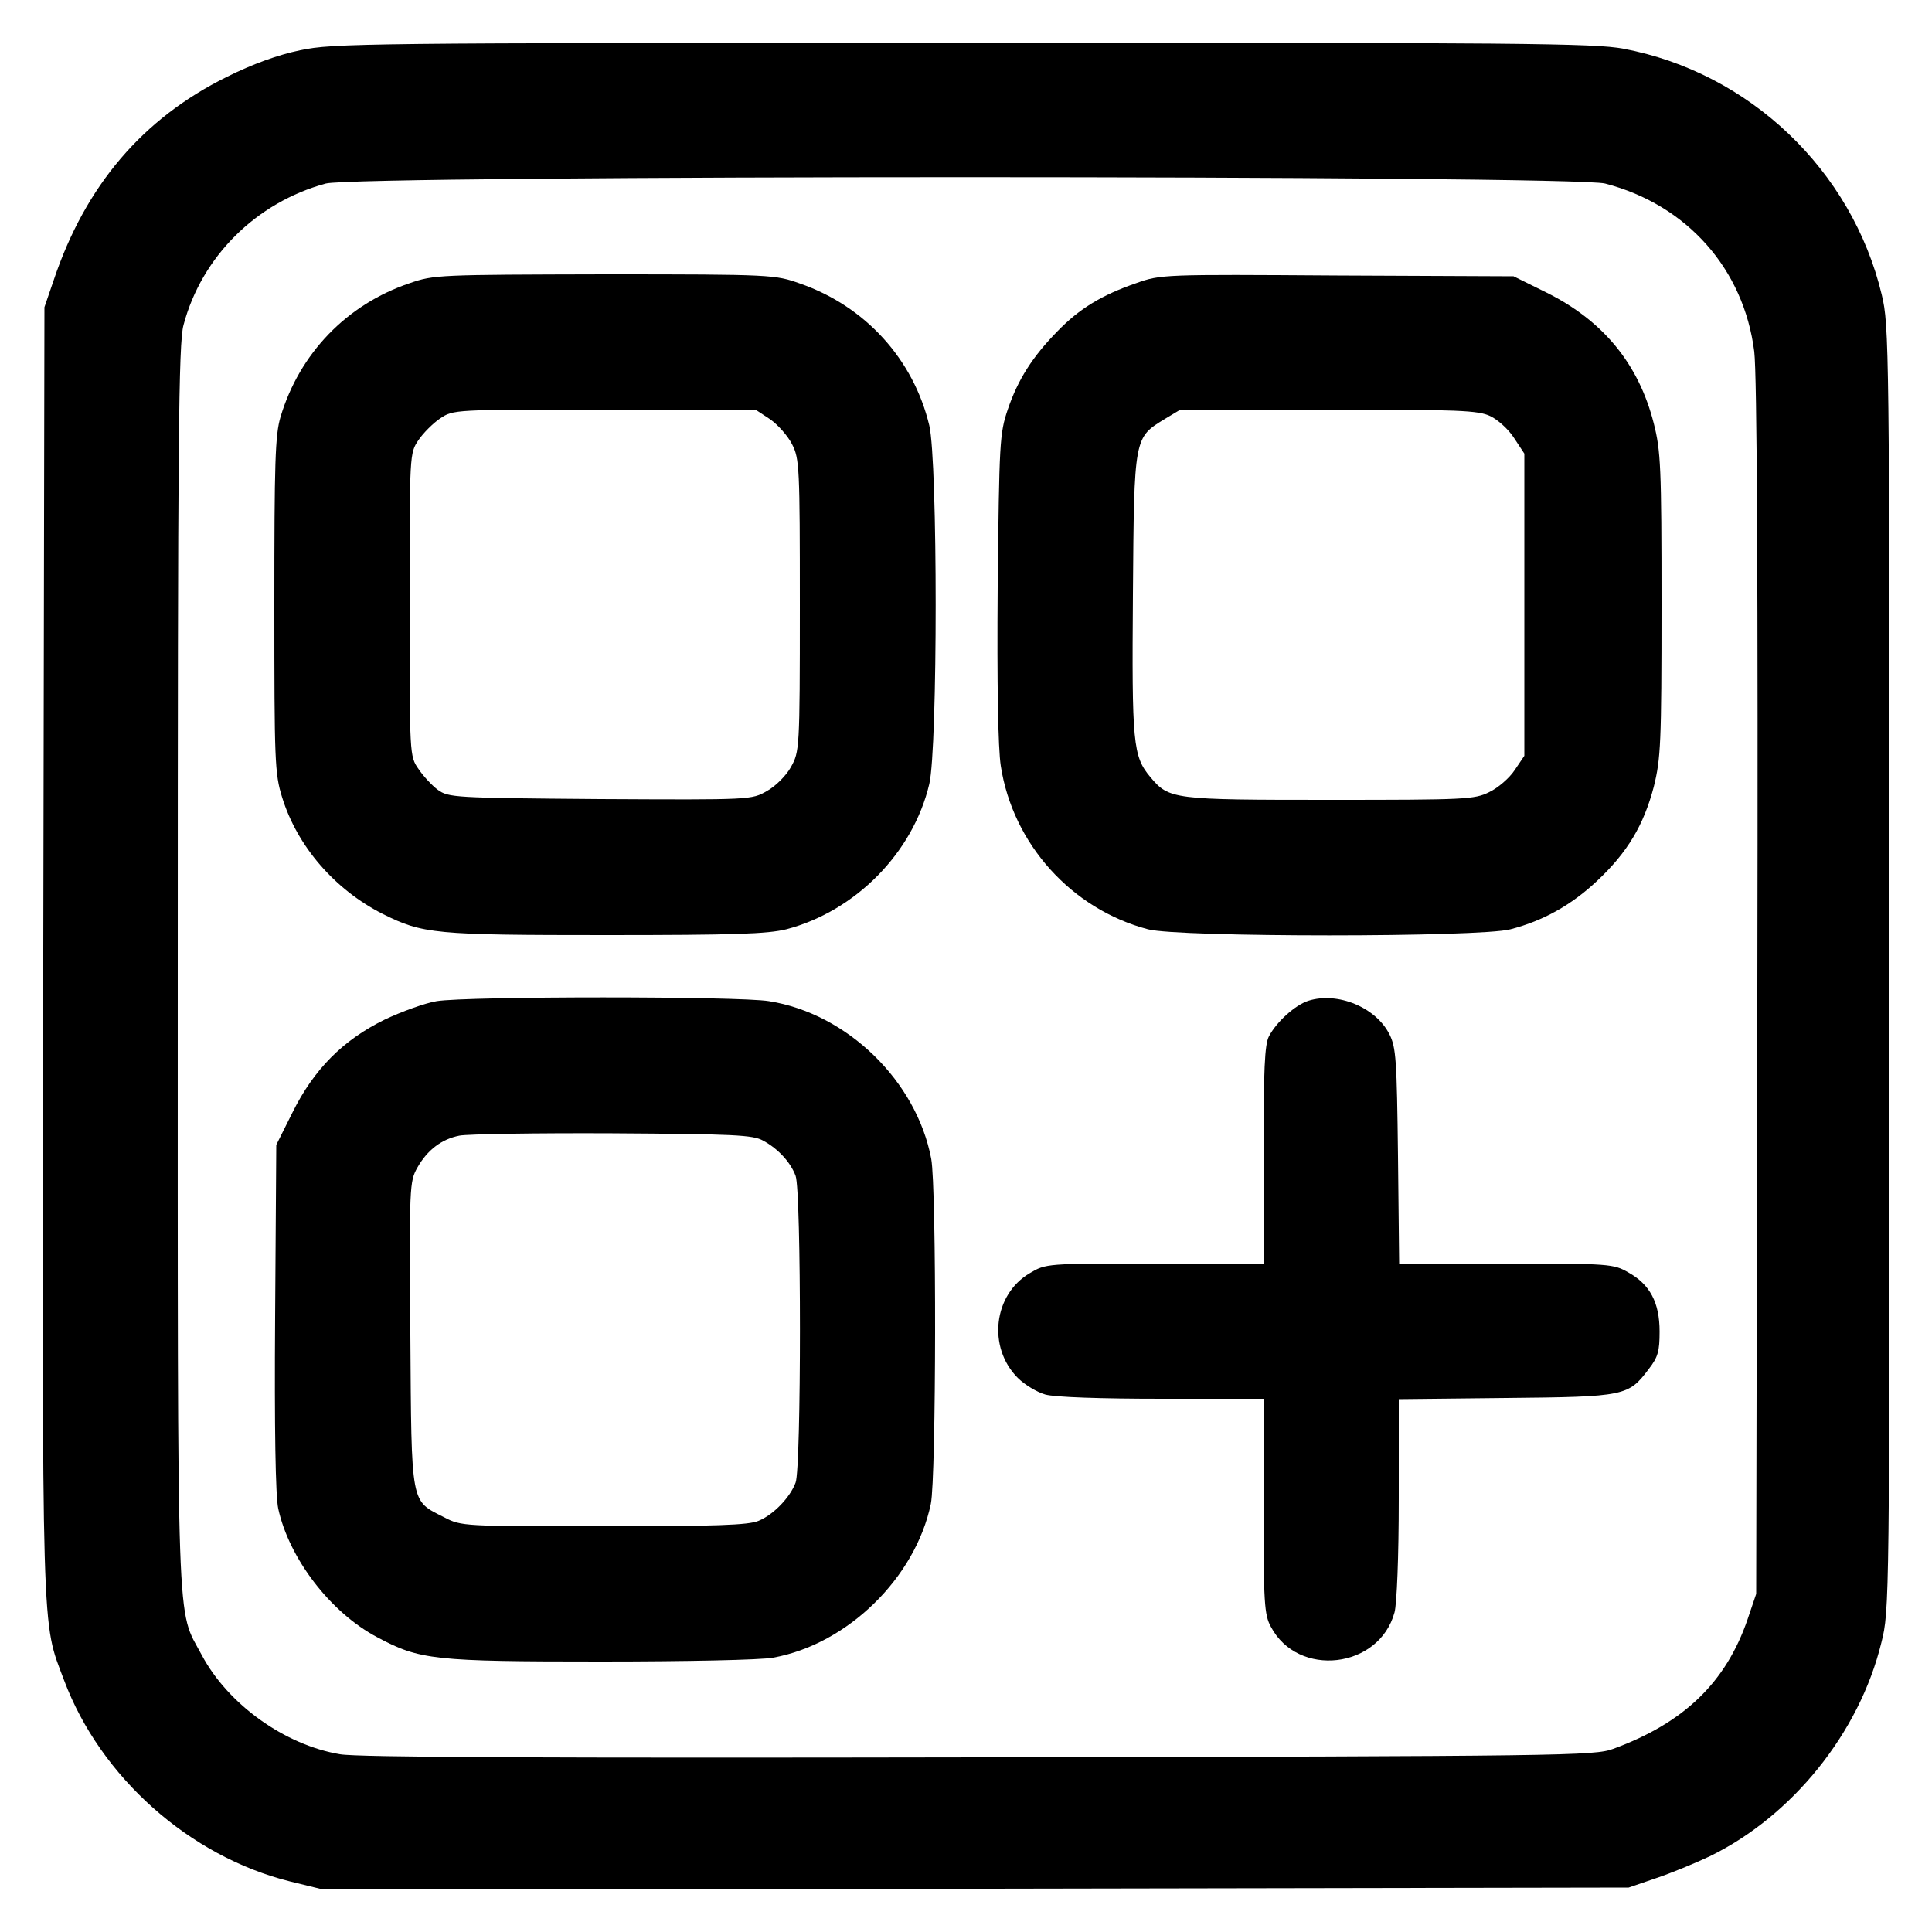
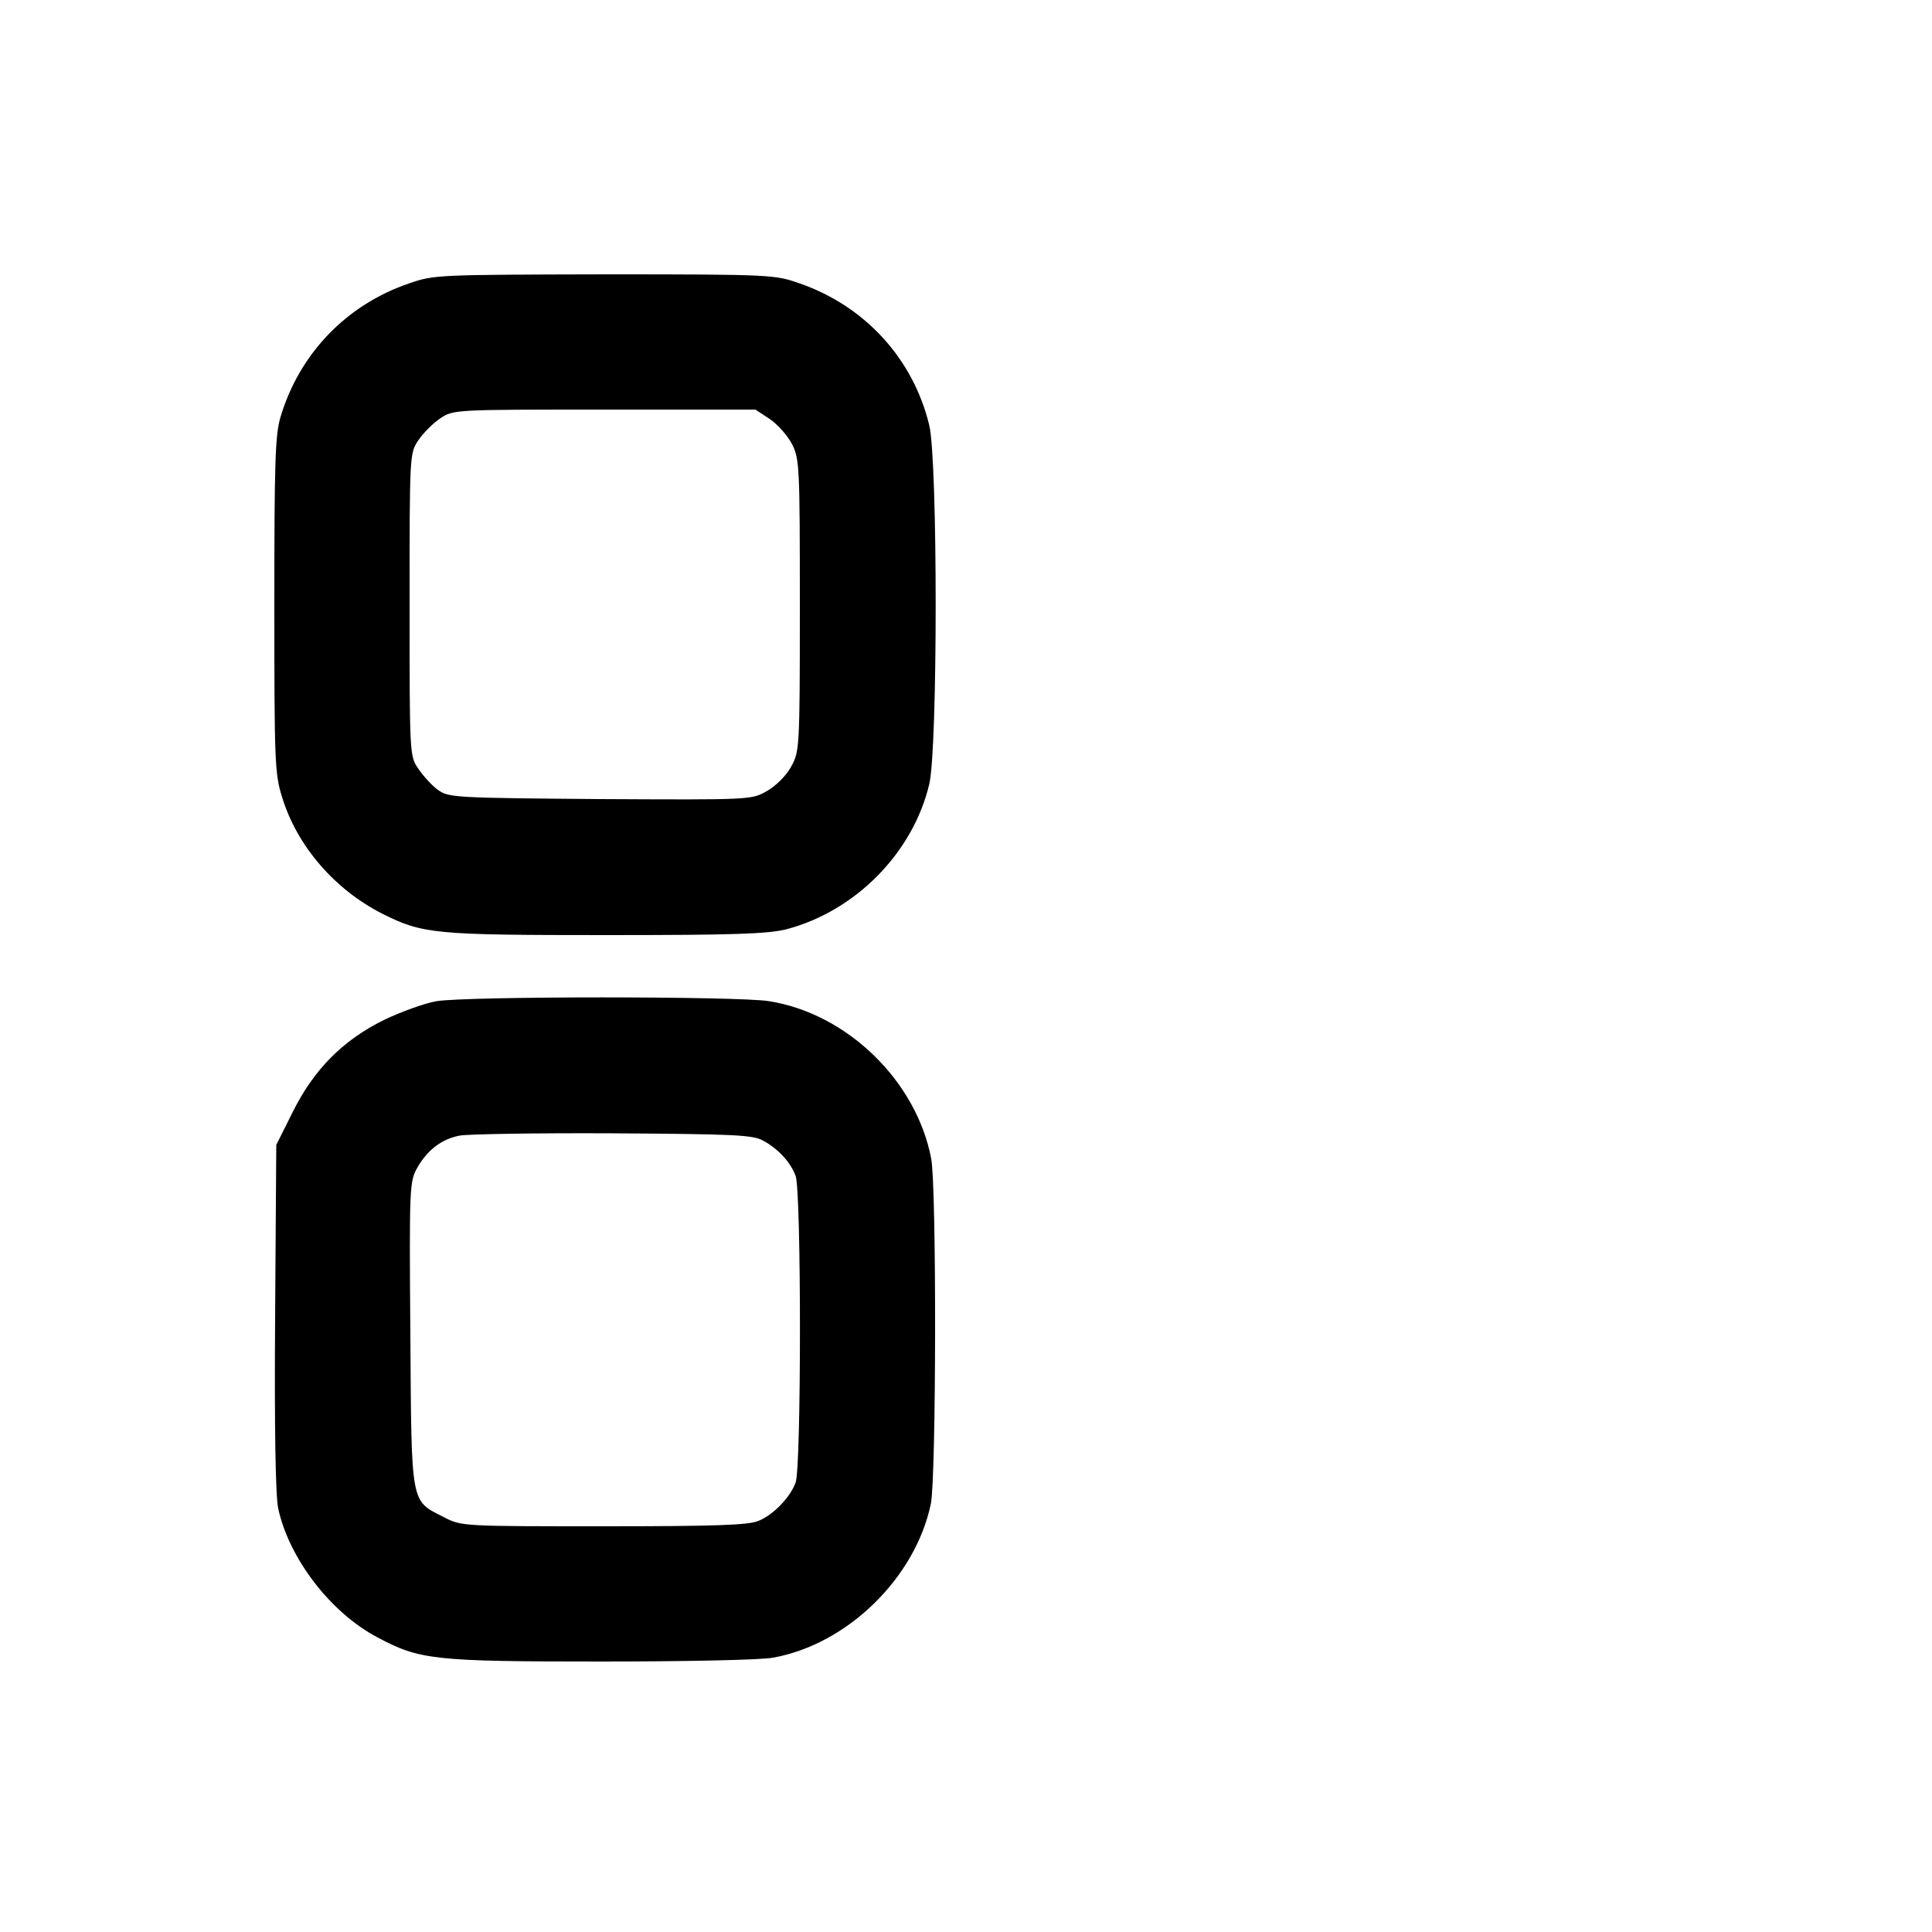
<svg xmlns="http://www.w3.org/2000/svg" version="1.0" width="500pt" height="500pt" viewBox="0 0 500 500" preserveAspectRatio="xMidYMid meet">
  <g transform="translate(0,500) scale(0.1,-0.1)" fill="#000000" stroke="none">
-     <path d="M777 4870 c-58 -12 -124 -36 -190 -69 -217 -107 -366 -281 -448 -526 l-24 -70 -3 -1665 c-3 -1819 -5 -1731 54 -1889 94 -250 324 -455 584 -520 l86 -21 1689 2 1690 3 70 24 c39 13 102 39 140 57 213 104 387 319 444 553 21 84 21 97 21 1745 0 1619 -1 1663 -20 1743 -77 323 -343 576 -669 637 -74 14 -267 16 -1710 15 -1546 0 -1630 -1 -1714 -19z m3377 -345 c212 -55 359 -221 386 -435 7 -58 10 -587 8 -1650 l-3 -1565 -22 -65 c-56 -164 -165 -269 -348 -336 -48 -18 -122 -19 -1640 -22 -1124 -2 -1609 0 -1655 8 -143 24 -290 129 -358 257 -66 124 -62 13 -62 1783 0 1359 2 1613 15 1659 47 177 188 317 368 366 81 22 3227 22 3311 0z" />
    <path d="M1060 4267 c-163 -55 -285 -182 -334 -346 -14 -47 -16 -118 -16 -487 0 -404 1 -436 20 -497 39 -127 136 -239 260 -302 104 -52 134 -55 578 -55 334 0 418 3 467 15 179 47 328 198 370 376 22 94 22 834 0 928 -41 171 -165 308 -334 367 -65 23 -70 24 -506 24 -429 -1 -442 -1 -505 -23z m933 -352 c20 -14 46 -43 57 -65 19 -37 20 -59 20 -417 0 -374 -1 -378 -23 -418 -12 -22 -40 -50 -62 -62 -40 -23 -40 -23 -432 -21 -380 3 -392 4 -420 24 -15 11 -38 36 -50 54 -23 33 -23 35 -23 425 0 391 0 392 23 426 12 18 38 44 56 56 34 23 35 23 425 23 l391 0 38 -25z" />
-     <path d="M2940 4267 c-87 -30 -146 -65 -203 -124 -65 -66 -103 -126 -129 -203 -21 -62 -22 -85 -26 -458 -2 -253 1 -419 8 -464 31 -202 183 -371 381 -423 78 -21 860 -21 938 0 85 22 158 63 224 125 79 74 121 145 147 244 18 73 20 111 20 471 0 358 -2 398 -20 469 -39 154 -131 266 -278 339 l-85 42 -456 2 c-450 3 -457 3 -521 -20z m917 -344 c19 -9 47 -34 61 -56 l27 -41 0 -391 0 -391 -25 -37 c-14 -21 -43 -46 -66 -57 -38 -19 -62 -20 -412 -20 -408 0 -416 1 -465 59 -45 54 -48 86 -45 474 3 409 3 404 83 453 l40 24 383 0 c337 0 388 -2 419 -17z" />
    <path d="M1130 2409 c-30 -5 -91 -27 -135 -48 -108 -53 -183 -129 -238 -240 l-42 -84 -3 -446 c-2 -289 1 -462 8 -495 28 -129 135 -269 256 -333 110 -59 147 -63 580 -63 217 0 415 4 445 10 193 35 368 207 408 398 14 68 15 818 1 893 -38 201 -217 376 -420 408 -78 13 -781 13 -860 0z m845 -361 c39 -21 71 -56 84 -91 15 -39 15 -755 0 -794 -14 -38 -57 -83 -96 -99 -26 -11 -110 -14 -401 -14 -362 0 -368 0 -412 23 -88 45 -85 25 -88 473 -3 386 -2 396 18 432 26 46 63 74 109 83 20 4 198 7 396 6 314 -2 364 -4 390 -19z" />
-     <path d="M3386 2410 c-34 -11 -82 -54 -102 -92 -11 -21 -14 -85 -14 -308 l0 -280 -282 0 c-281 0 -281 0 -323 -25 -94 -55 -110 -192 -31 -271 18 -18 50 -37 71 -43 25 -7 143 -11 303 -11 l262 0 0 -278 c0 -251 2 -281 19 -312 70 -133 280 -109 320 37 6 22 11 144 11 295 l0 257 278 3 c309 3 316 5 369 75 24 31 28 46 28 97 0 75 -25 122 -81 153 -38 22 -48 23 -316 23 l-277 0 -3 278 c-3 249 -5 281 -22 315 -35 70 -134 111 -210 87z" />
  </g>
</svg>